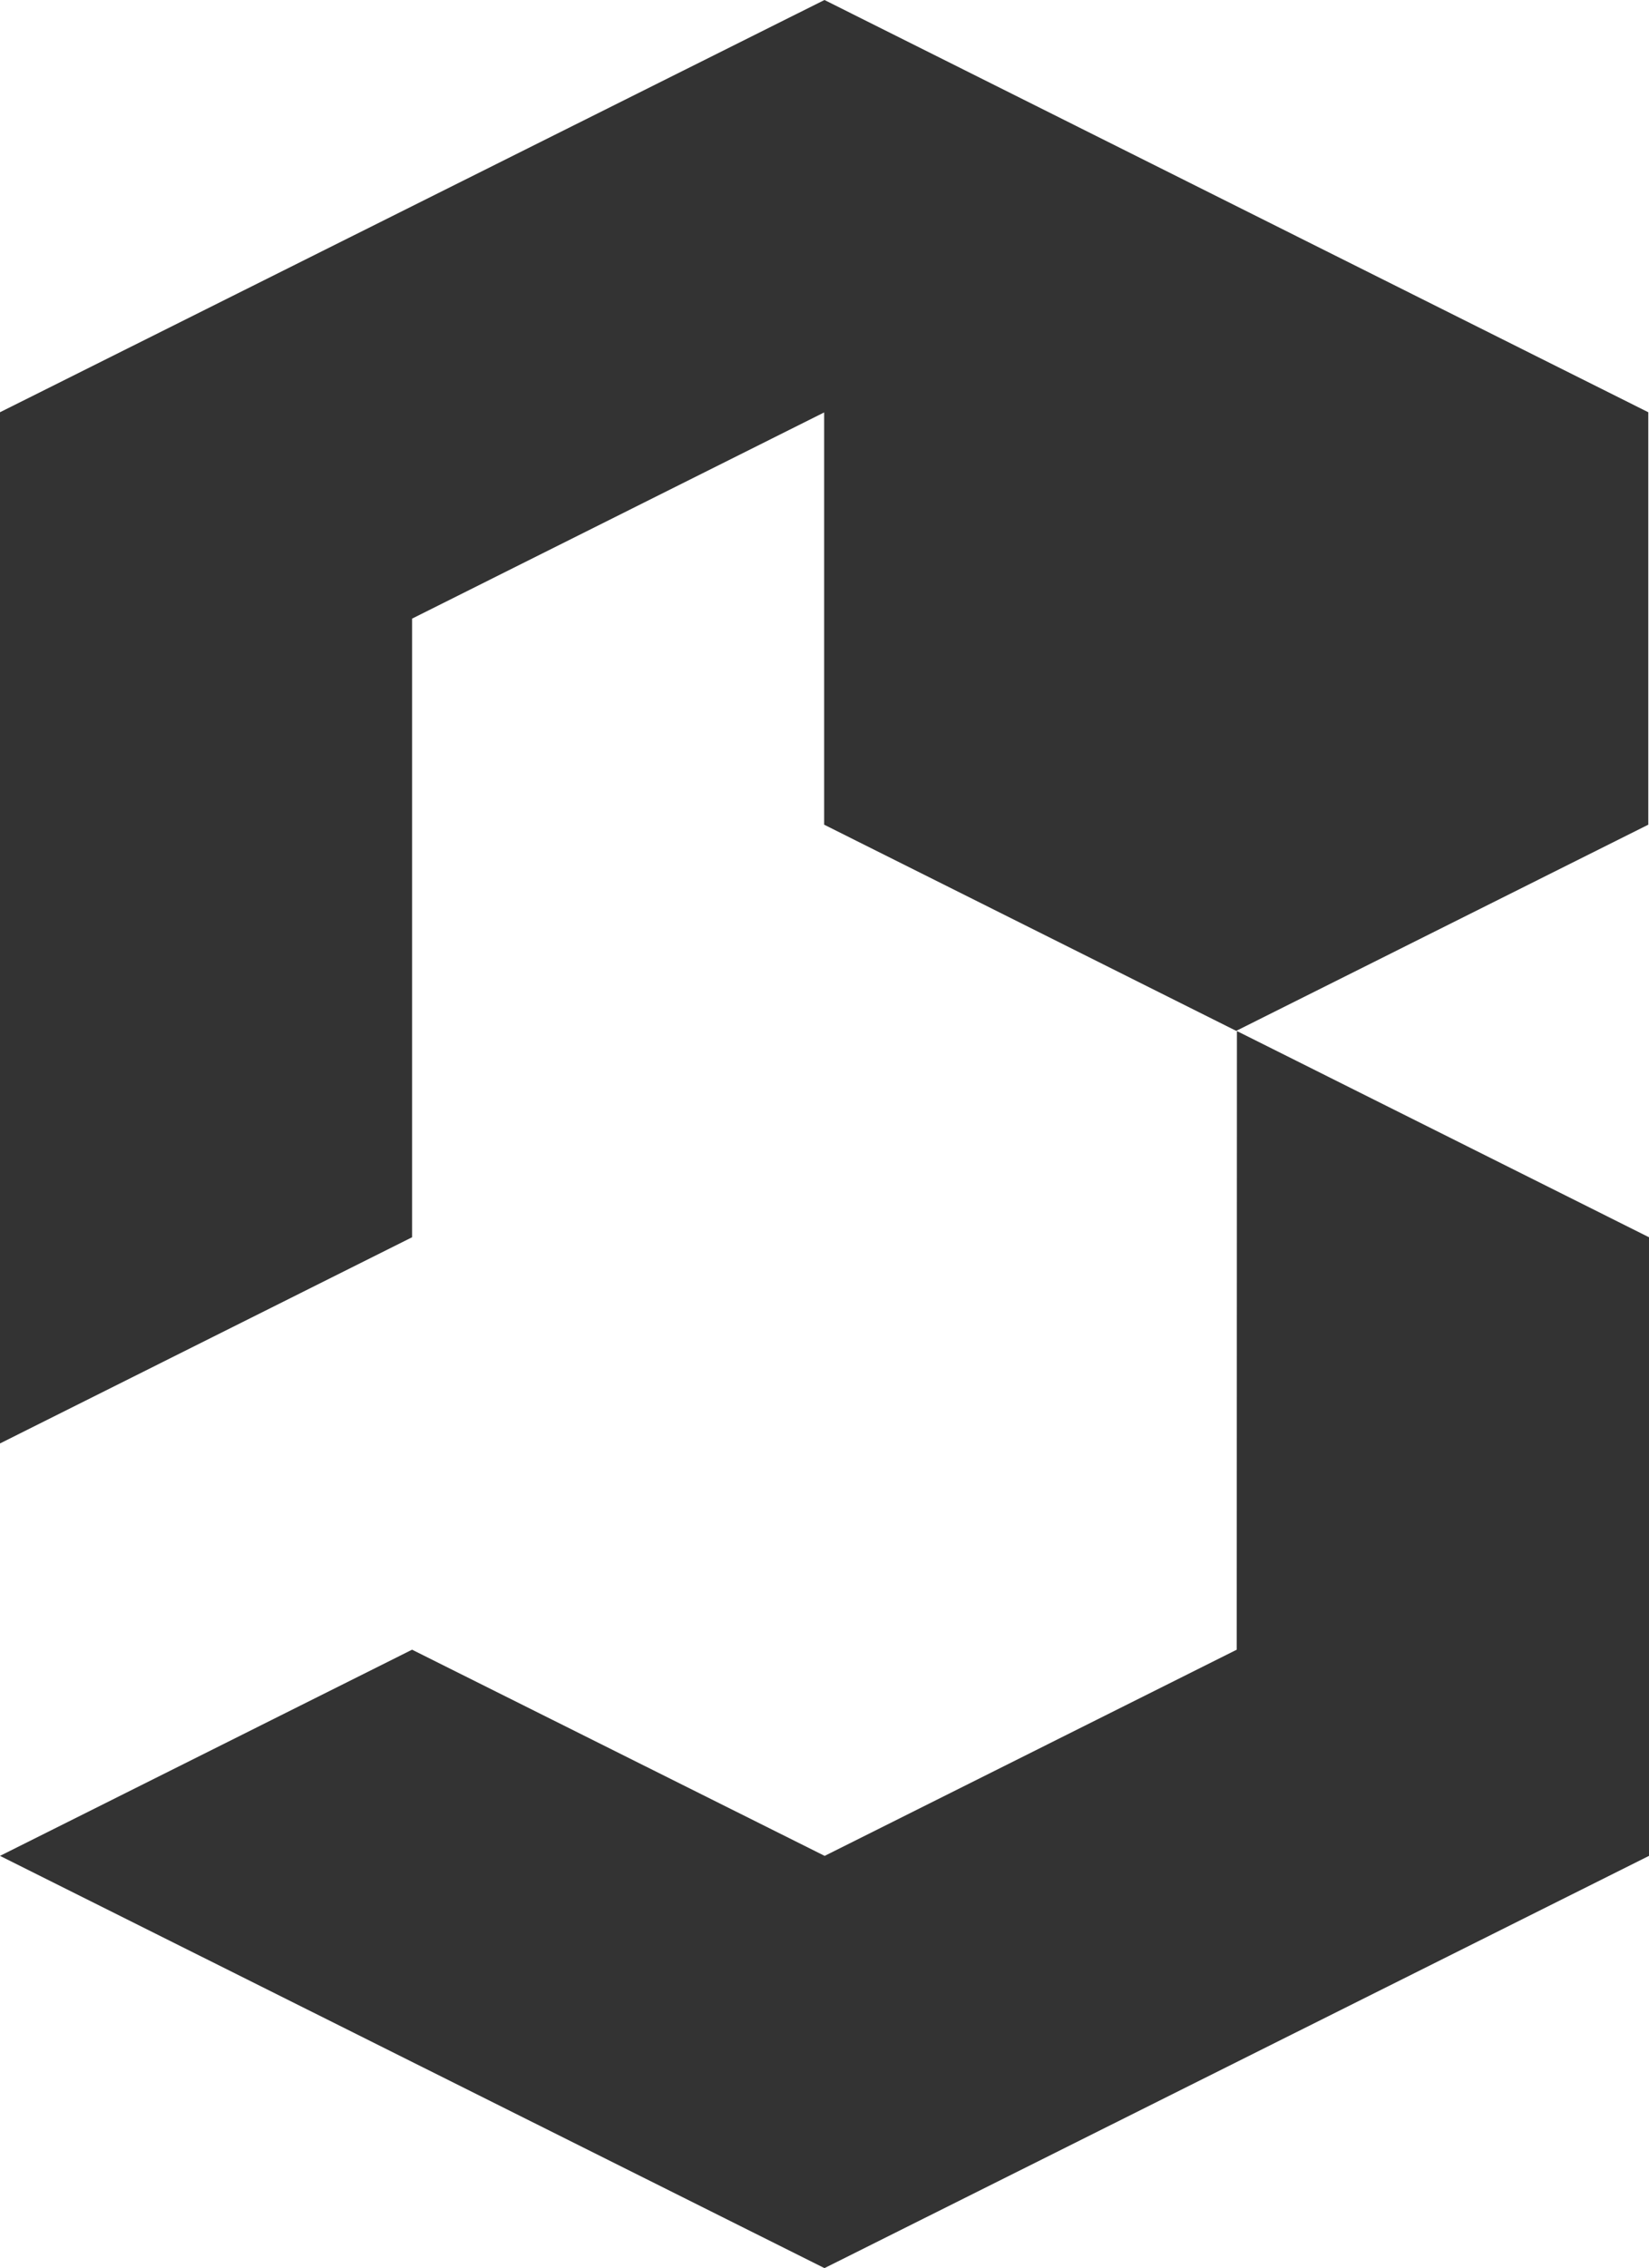
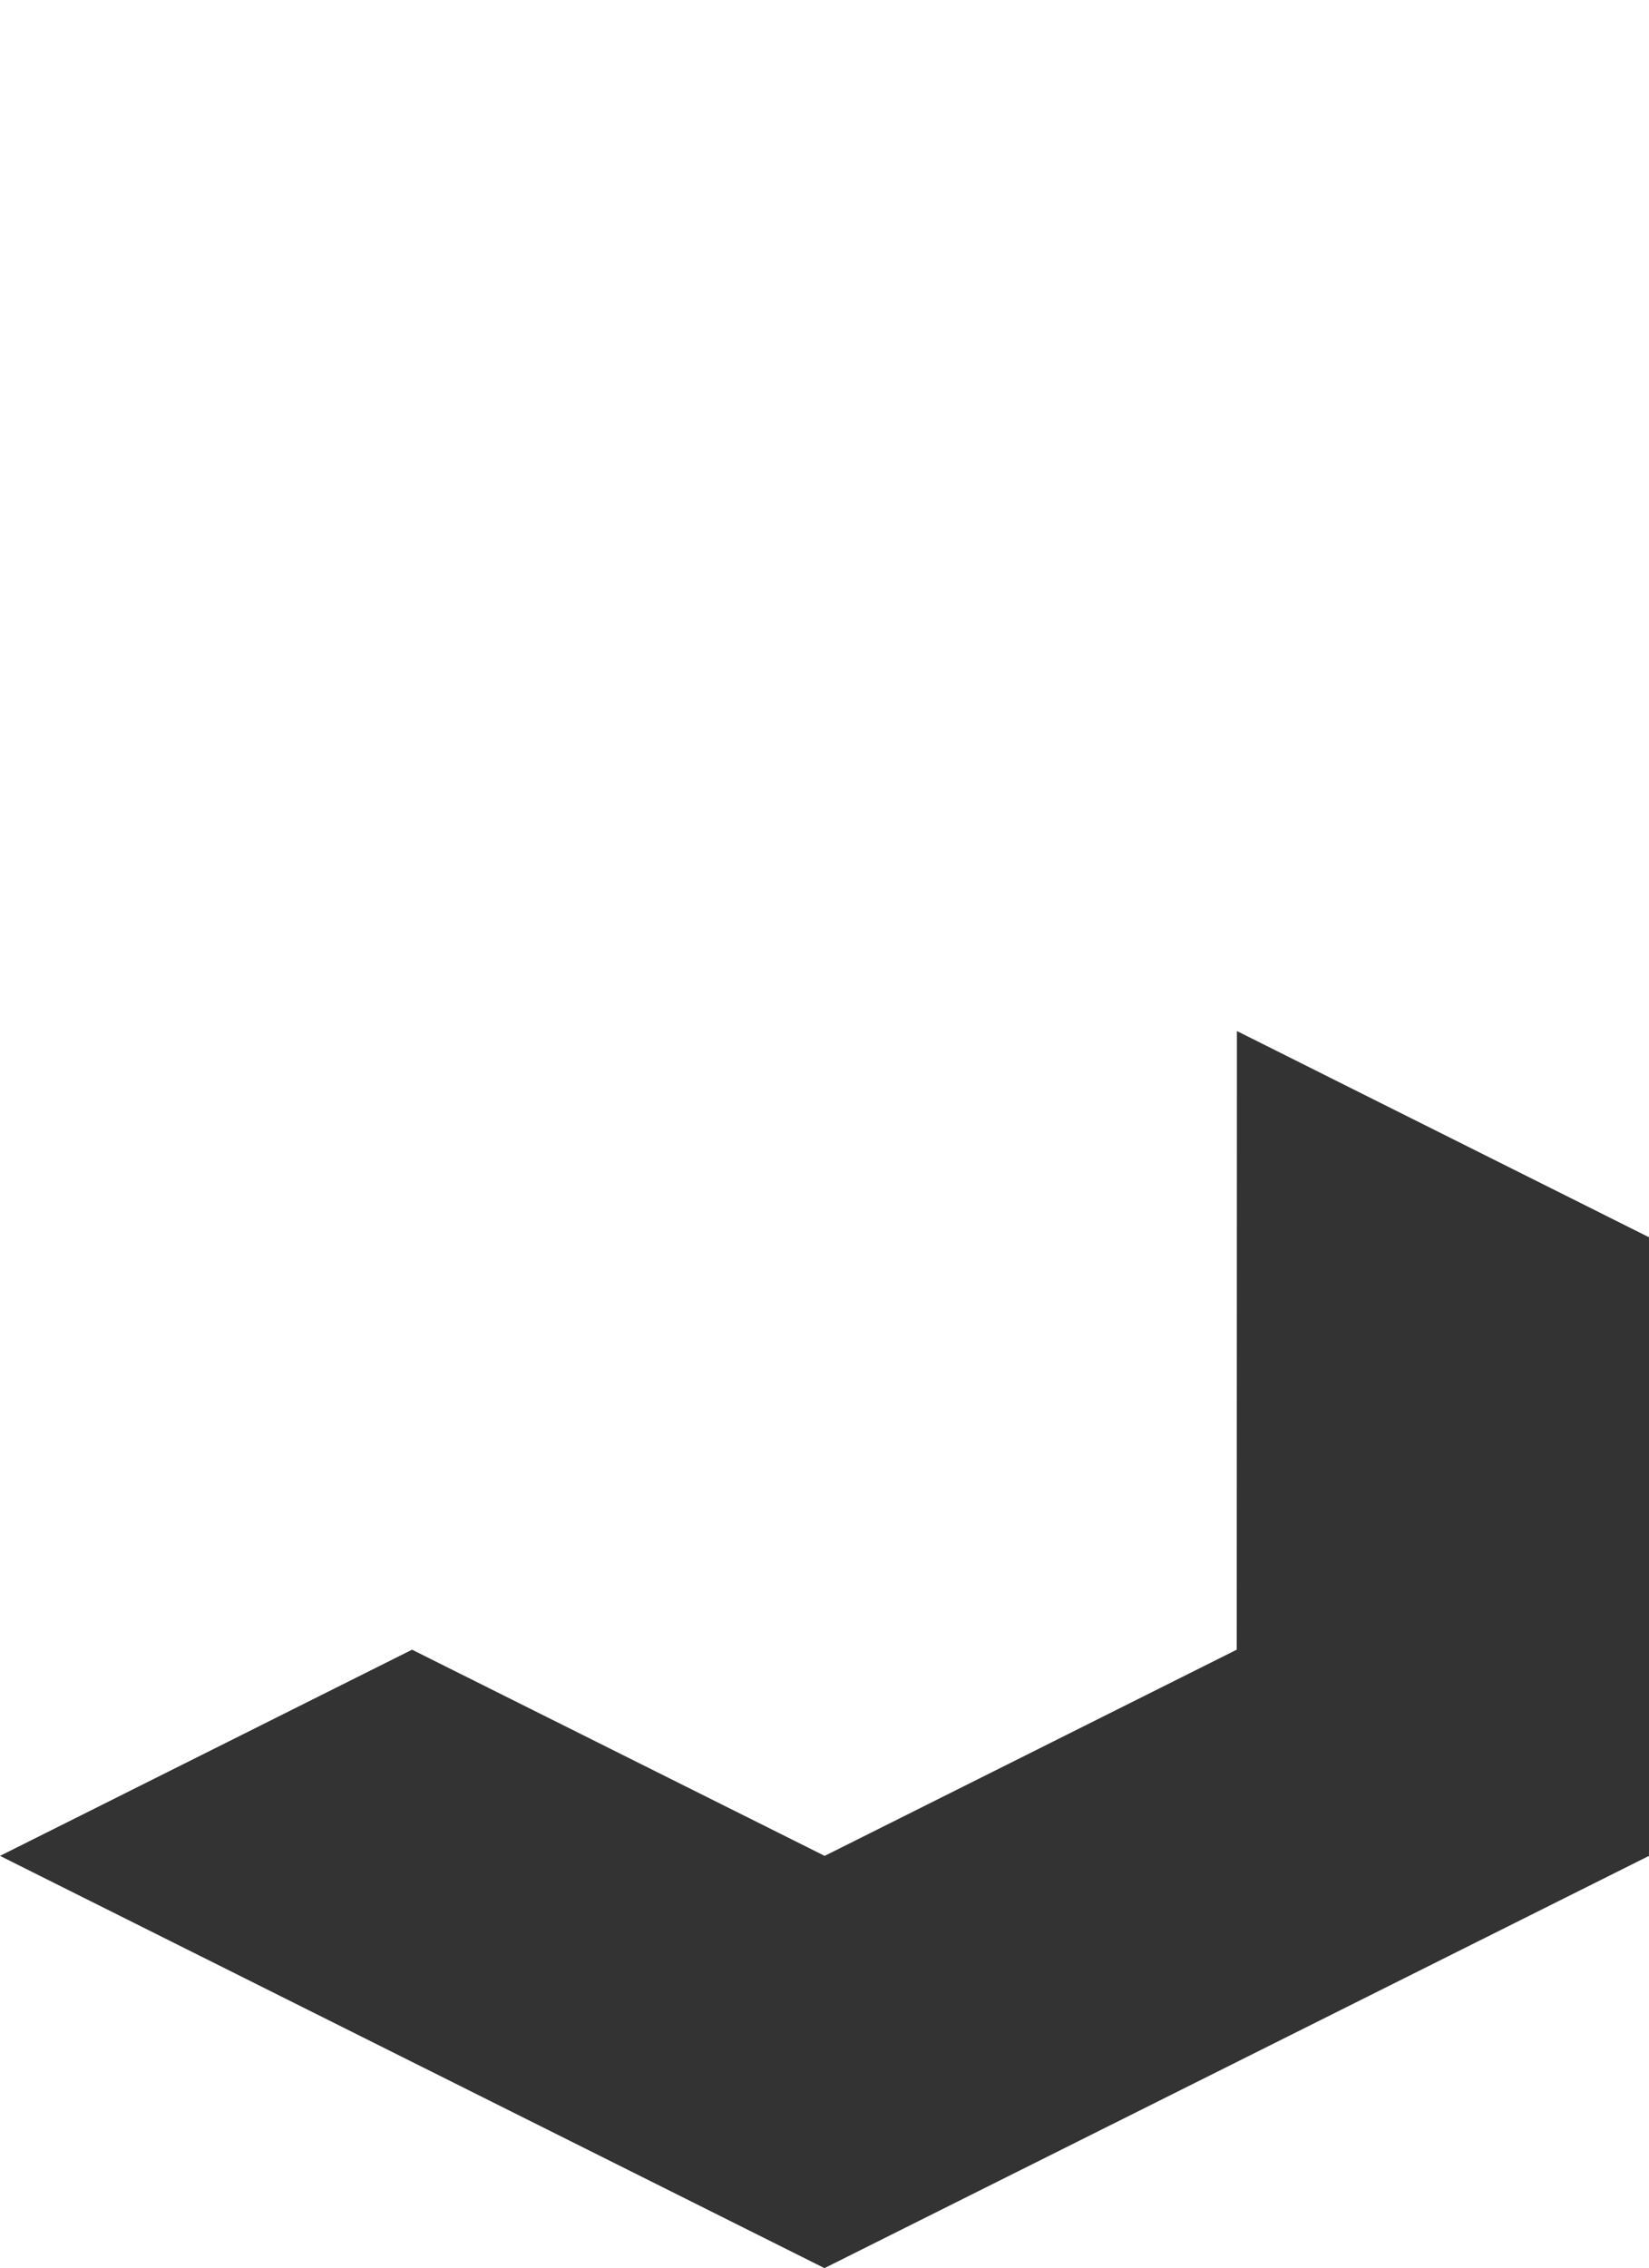
<svg xmlns="http://www.w3.org/2000/svg" width="25.211" height="34.665" viewBox="0 0 25.211 34.665">
  <g id="Group_261" data-name="Group 261" transform="translate(0 0)">
-     <path id="Path_199" data-name="Path 199" d="M12.605,0,0,6.3V22.059l6.3-3.151V9.454l6.3-3.151v6.3l6.3,3.151,6.3-3.151V6.3Z" fill="#333" />
    <path id="Path_200" data-name="Path 200" d="M18.908,25.211l-6.3,3.151L6.3,25.211,0,28.362l12.605,6.3,12.606-6.3V18.908l-6.3-3.151Z" fill="#333" />
  </g>
</svg>